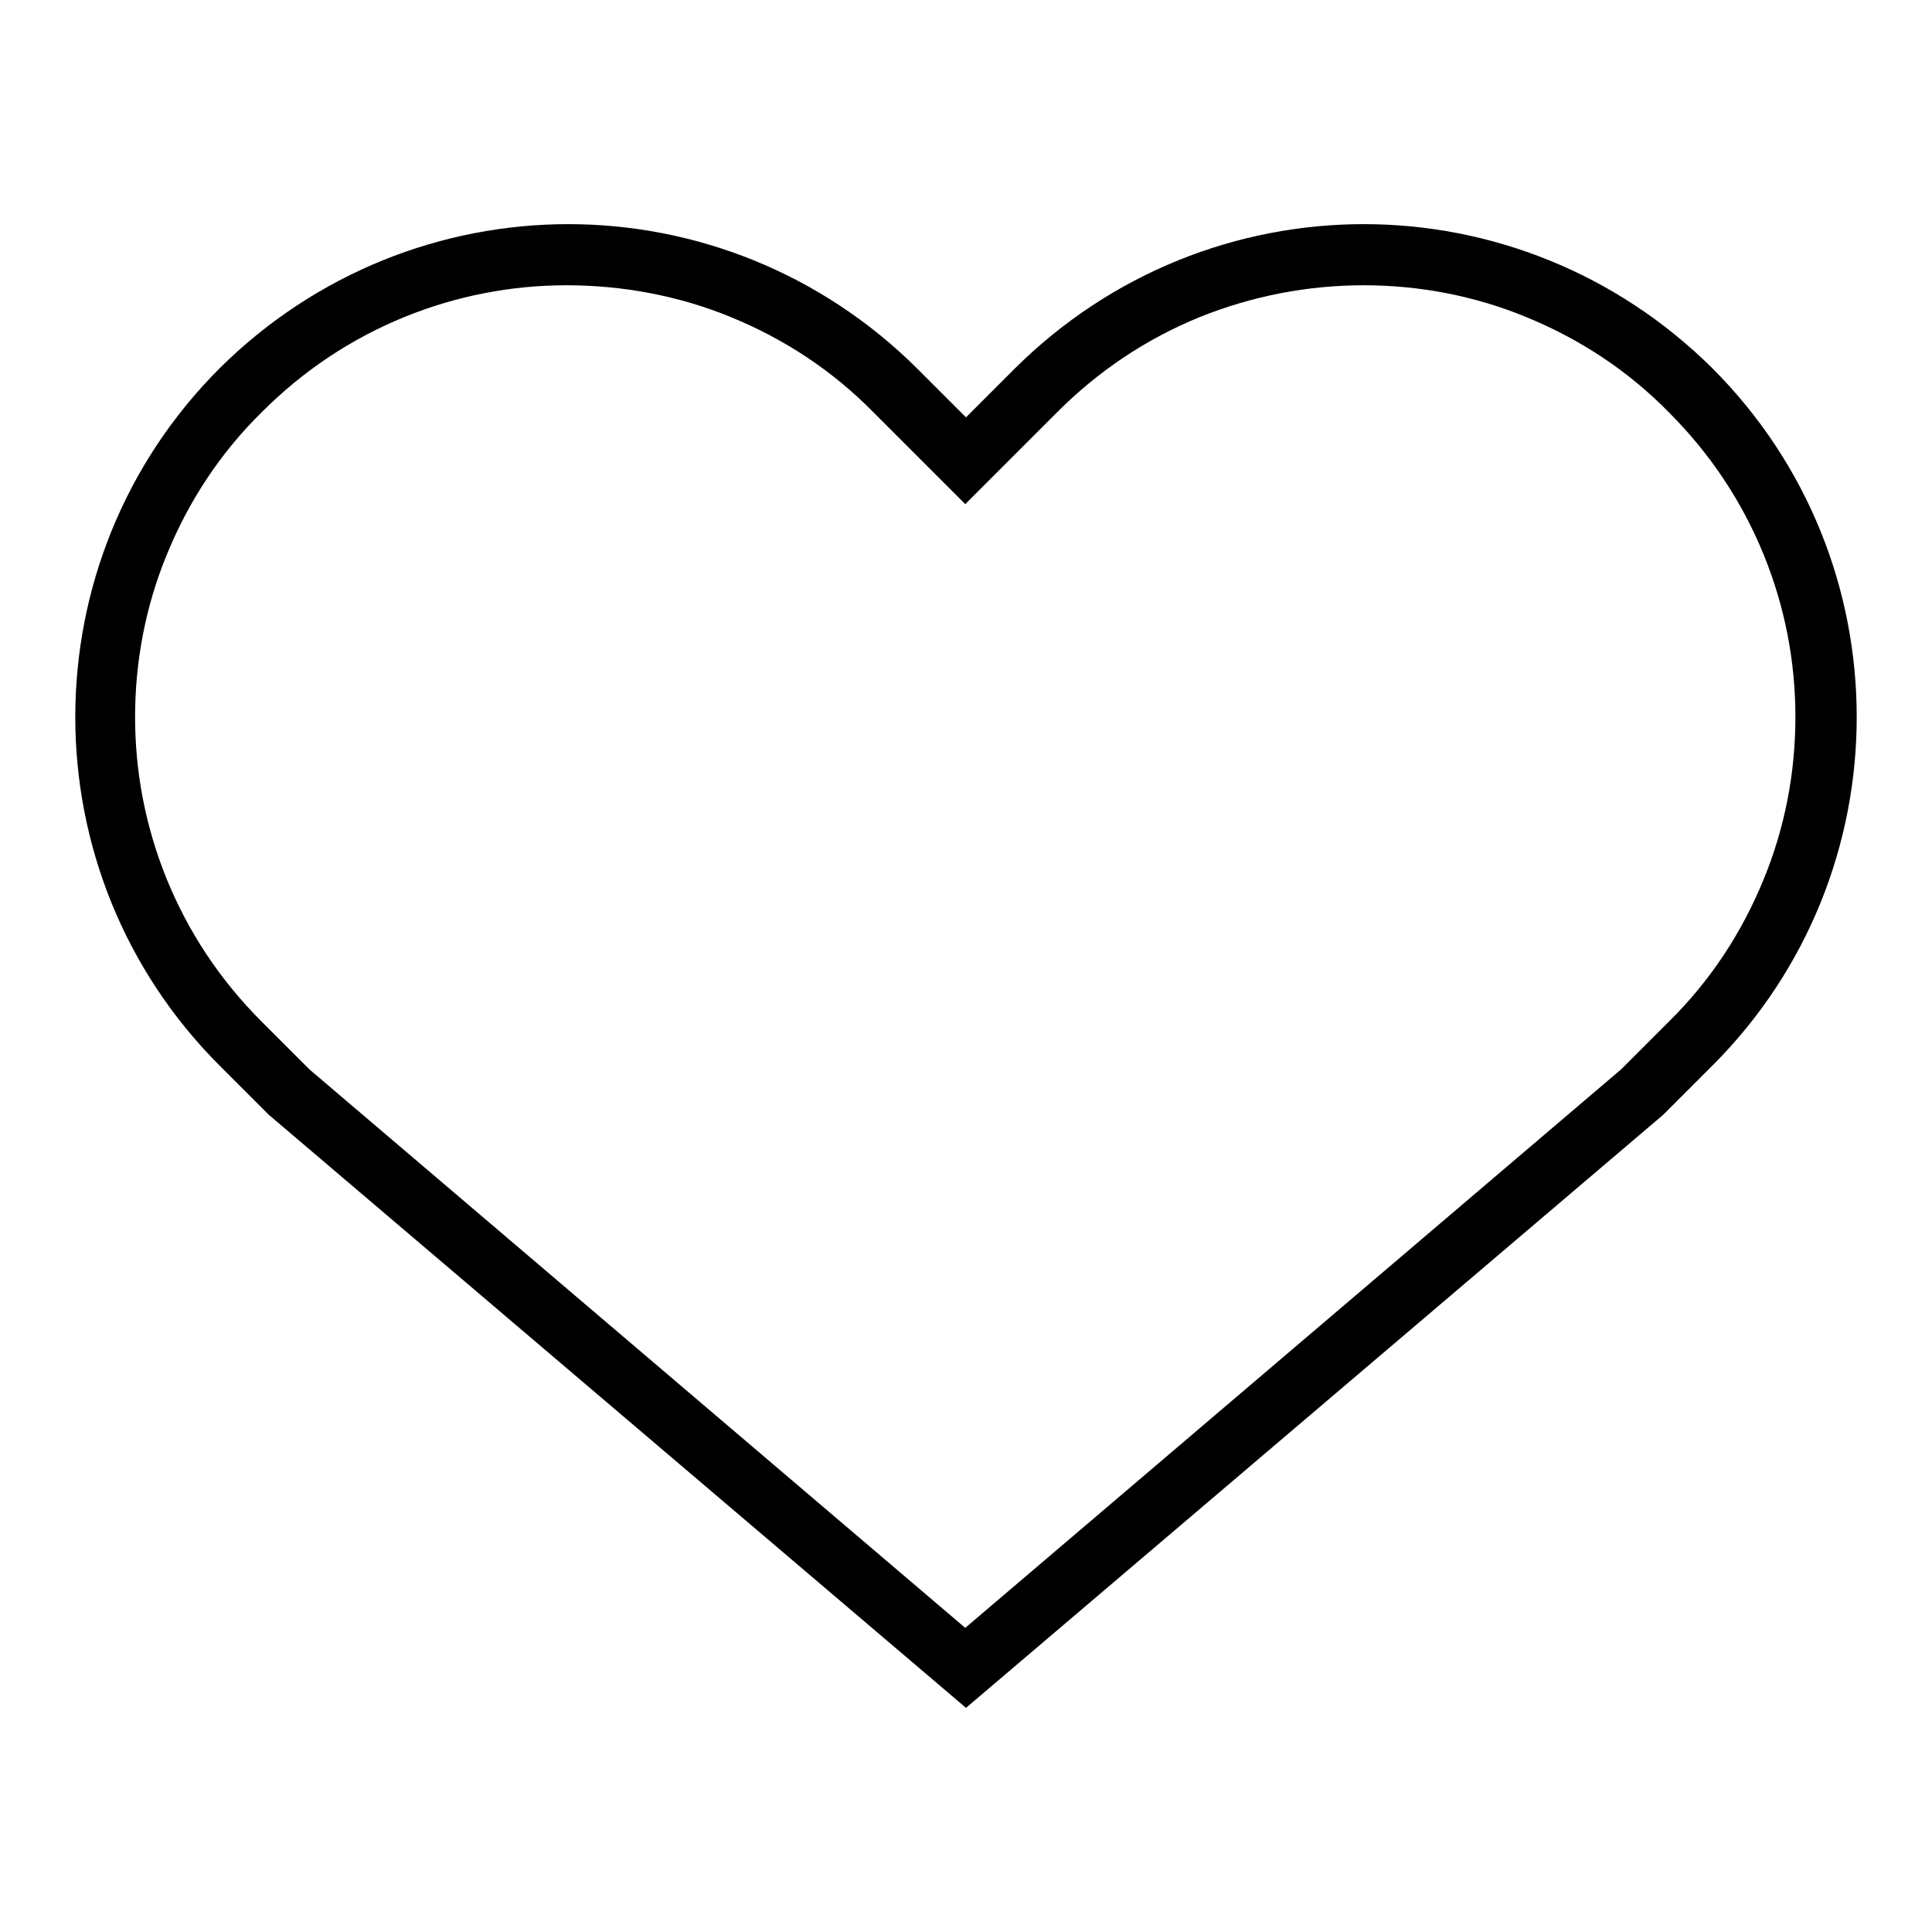
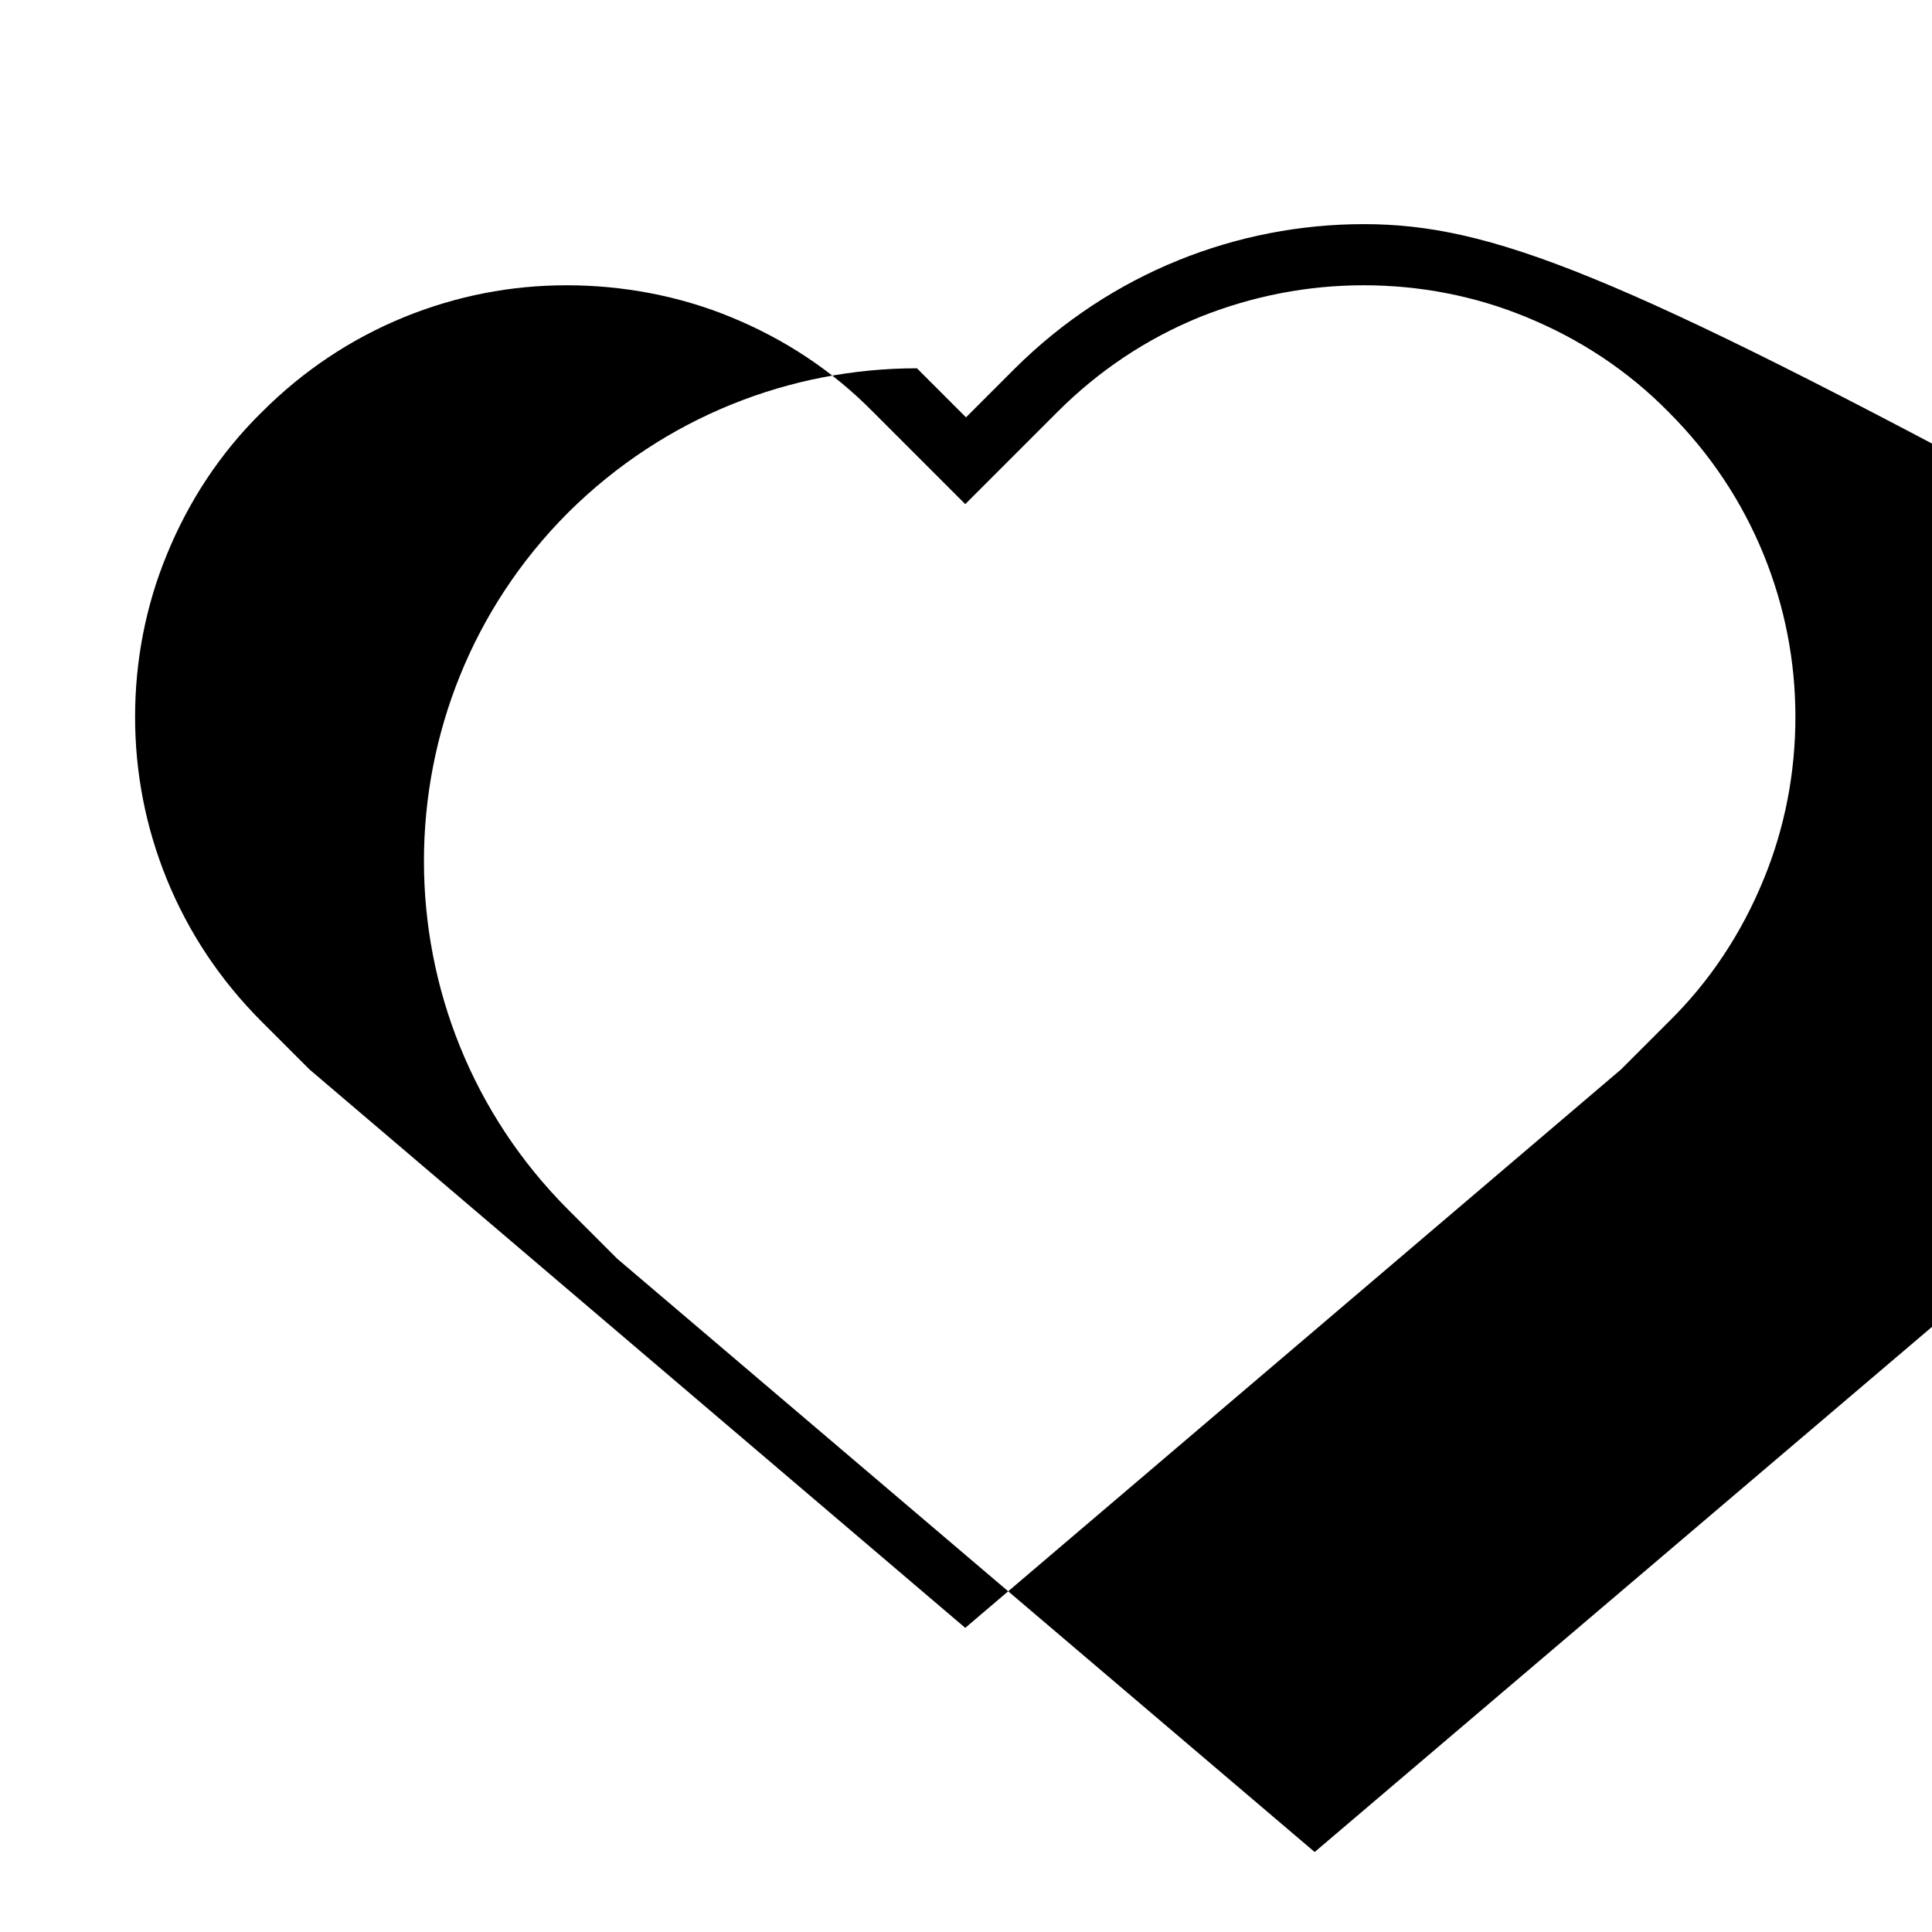
<svg xmlns="http://www.w3.org/2000/svg" version="1.1" x="0px" y="0px" viewBox="0 0 256 256" enable-background="new 0 0 256 256" xml:space="preserve">
  <g>
-     <path fill="#000000" d="M180.7,37.8c7.4,0,14.7,1.4,21.5,4.2c7.1,2.9,13.5,7.1,18.9,12.6c5.5,5.5,9.7,11.8,12.6,18.9 c2.8,6.9,4.2,14.1,4.2,21.5c0,7.4-1.4,14.7-4.2,21.5c-2.9,7.1-7.1,13.5-12.6,18.9l-6.3,6.3l-86.9,74l-86.9-74l-6.3-6.3 c-5.5-5.5-9.7-11.8-12.6-18.9c-2.8-6.9-4.2-14.1-4.2-21.5c0-7.4,1.4-14.7,4.2-21.5c2.9-7.1,7.1-13.5,12.6-18.9 c5.5-5.5,11.8-9.7,18.9-12.6c6.9-2.8,14.1-4.2,21.5-4.2S90,39.2,96.8,42c7.1,2.9,13.5,7.1,18.9,12.6l6.5,6.5l5.7,5.7l5.7-5.7 l6.5-6.5c5.5-5.5,11.8-9.7,18.9-12.6C166,39.2,173.3,37.8,180.7,37.8 M180.7,29.7c-16.7,0-33.4,6.4-46.2,19.1l-6.5,6.5l-6.5-6.5 C108.7,36.1,92,29.7,75.3,29.7c-16.7,0-33.4,6.4-46.2,19.1c-25.5,25.5-25.5,66.9,0,92.4l6.5,6.5l92.4,78.6l92.4-78.6l6.5-6.5 c25.5-25.5,25.5-66.9,0-92.4C214.1,36.1,197.4,29.7,180.7,29.7L180.7,29.7z" />
+     <path fill="#000000" d="M180.7,37.8c7.4,0,14.7,1.4,21.5,4.2c7.1,2.9,13.5,7.1,18.9,12.6c5.5,5.5,9.7,11.8,12.6,18.9 c2.8,6.9,4.2,14.1,4.2,21.5c0,7.4-1.4,14.7-4.2,21.5c-2.9,7.1-7.1,13.5-12.6,18.9l-6.3,6.3l-86.9,74l-86.9-74l-6.3-6.3 c-5.5-5.5-9.7-11.8-12.6-18.9c-2.8-6.9-4.2-14.1-4.2-21.5c0-7.4,1.4-14.7,4.2-21.5c2.9-7.1,7.1-13.5,12.6-18.9 c5.5-5.5,11.8-9.7,18.9-12.6c6.9-2.8,14.1-4.2,21.5-4.2S90,39.2,96.8,42c7.1,2.9,13.5,7.1,18.9,12.6l6.5,6.5l5.7,5.7l5.7-5.7 l6.5-6.5c5.5-5.5,11.8-9.7,18.9-12.6C166,39.2,173.3,37.8,180.7,37.8 M180.7,29.7c-16.7,0-33.4,6.4-46.2,19.1l-6.5,6.5l-6.5-6.5 c-16.7,0-33.4,6.4-46.2,19.1c-25.5,25.5-25.5,66.9,0,92.4l6.5,6.5l92.4,78.6l92.4-78.6l6.5-6.5 c25.5-25.5,25.5-66.9,0-92.4C214.1,36.1,197.4,29.7,180.7,29.7L180.7,29.7z" />
  </g>
</svg>